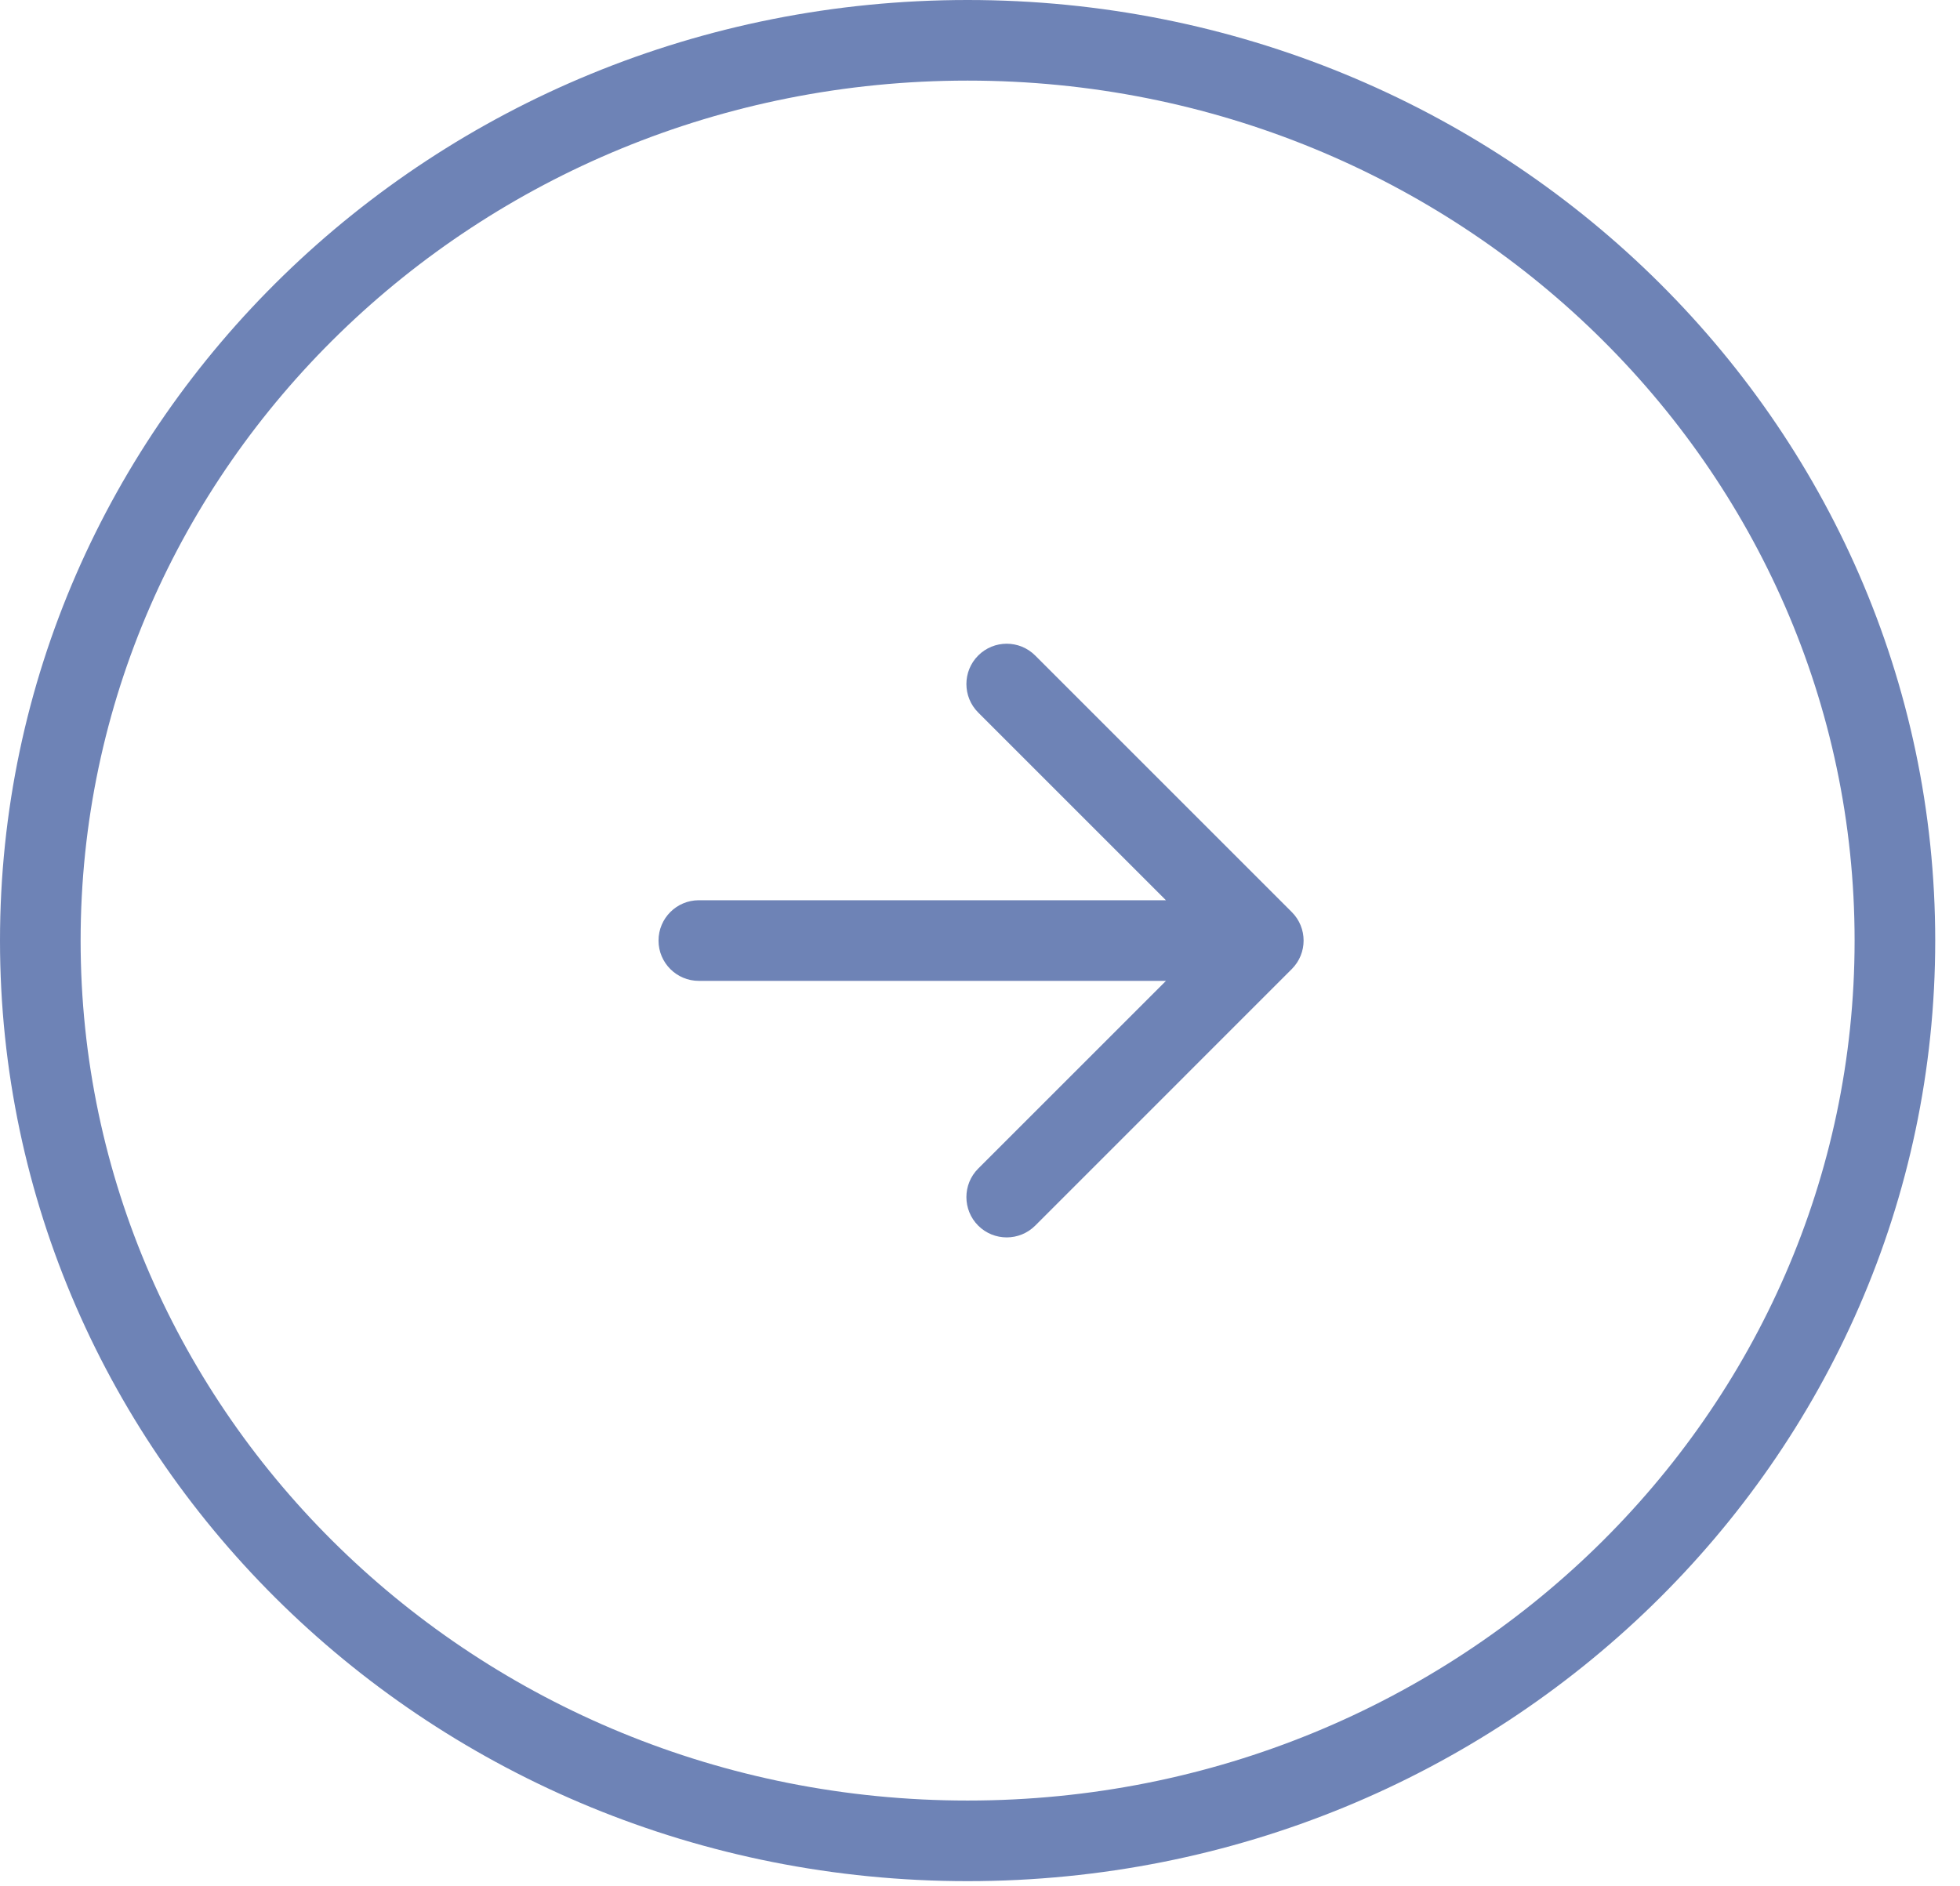
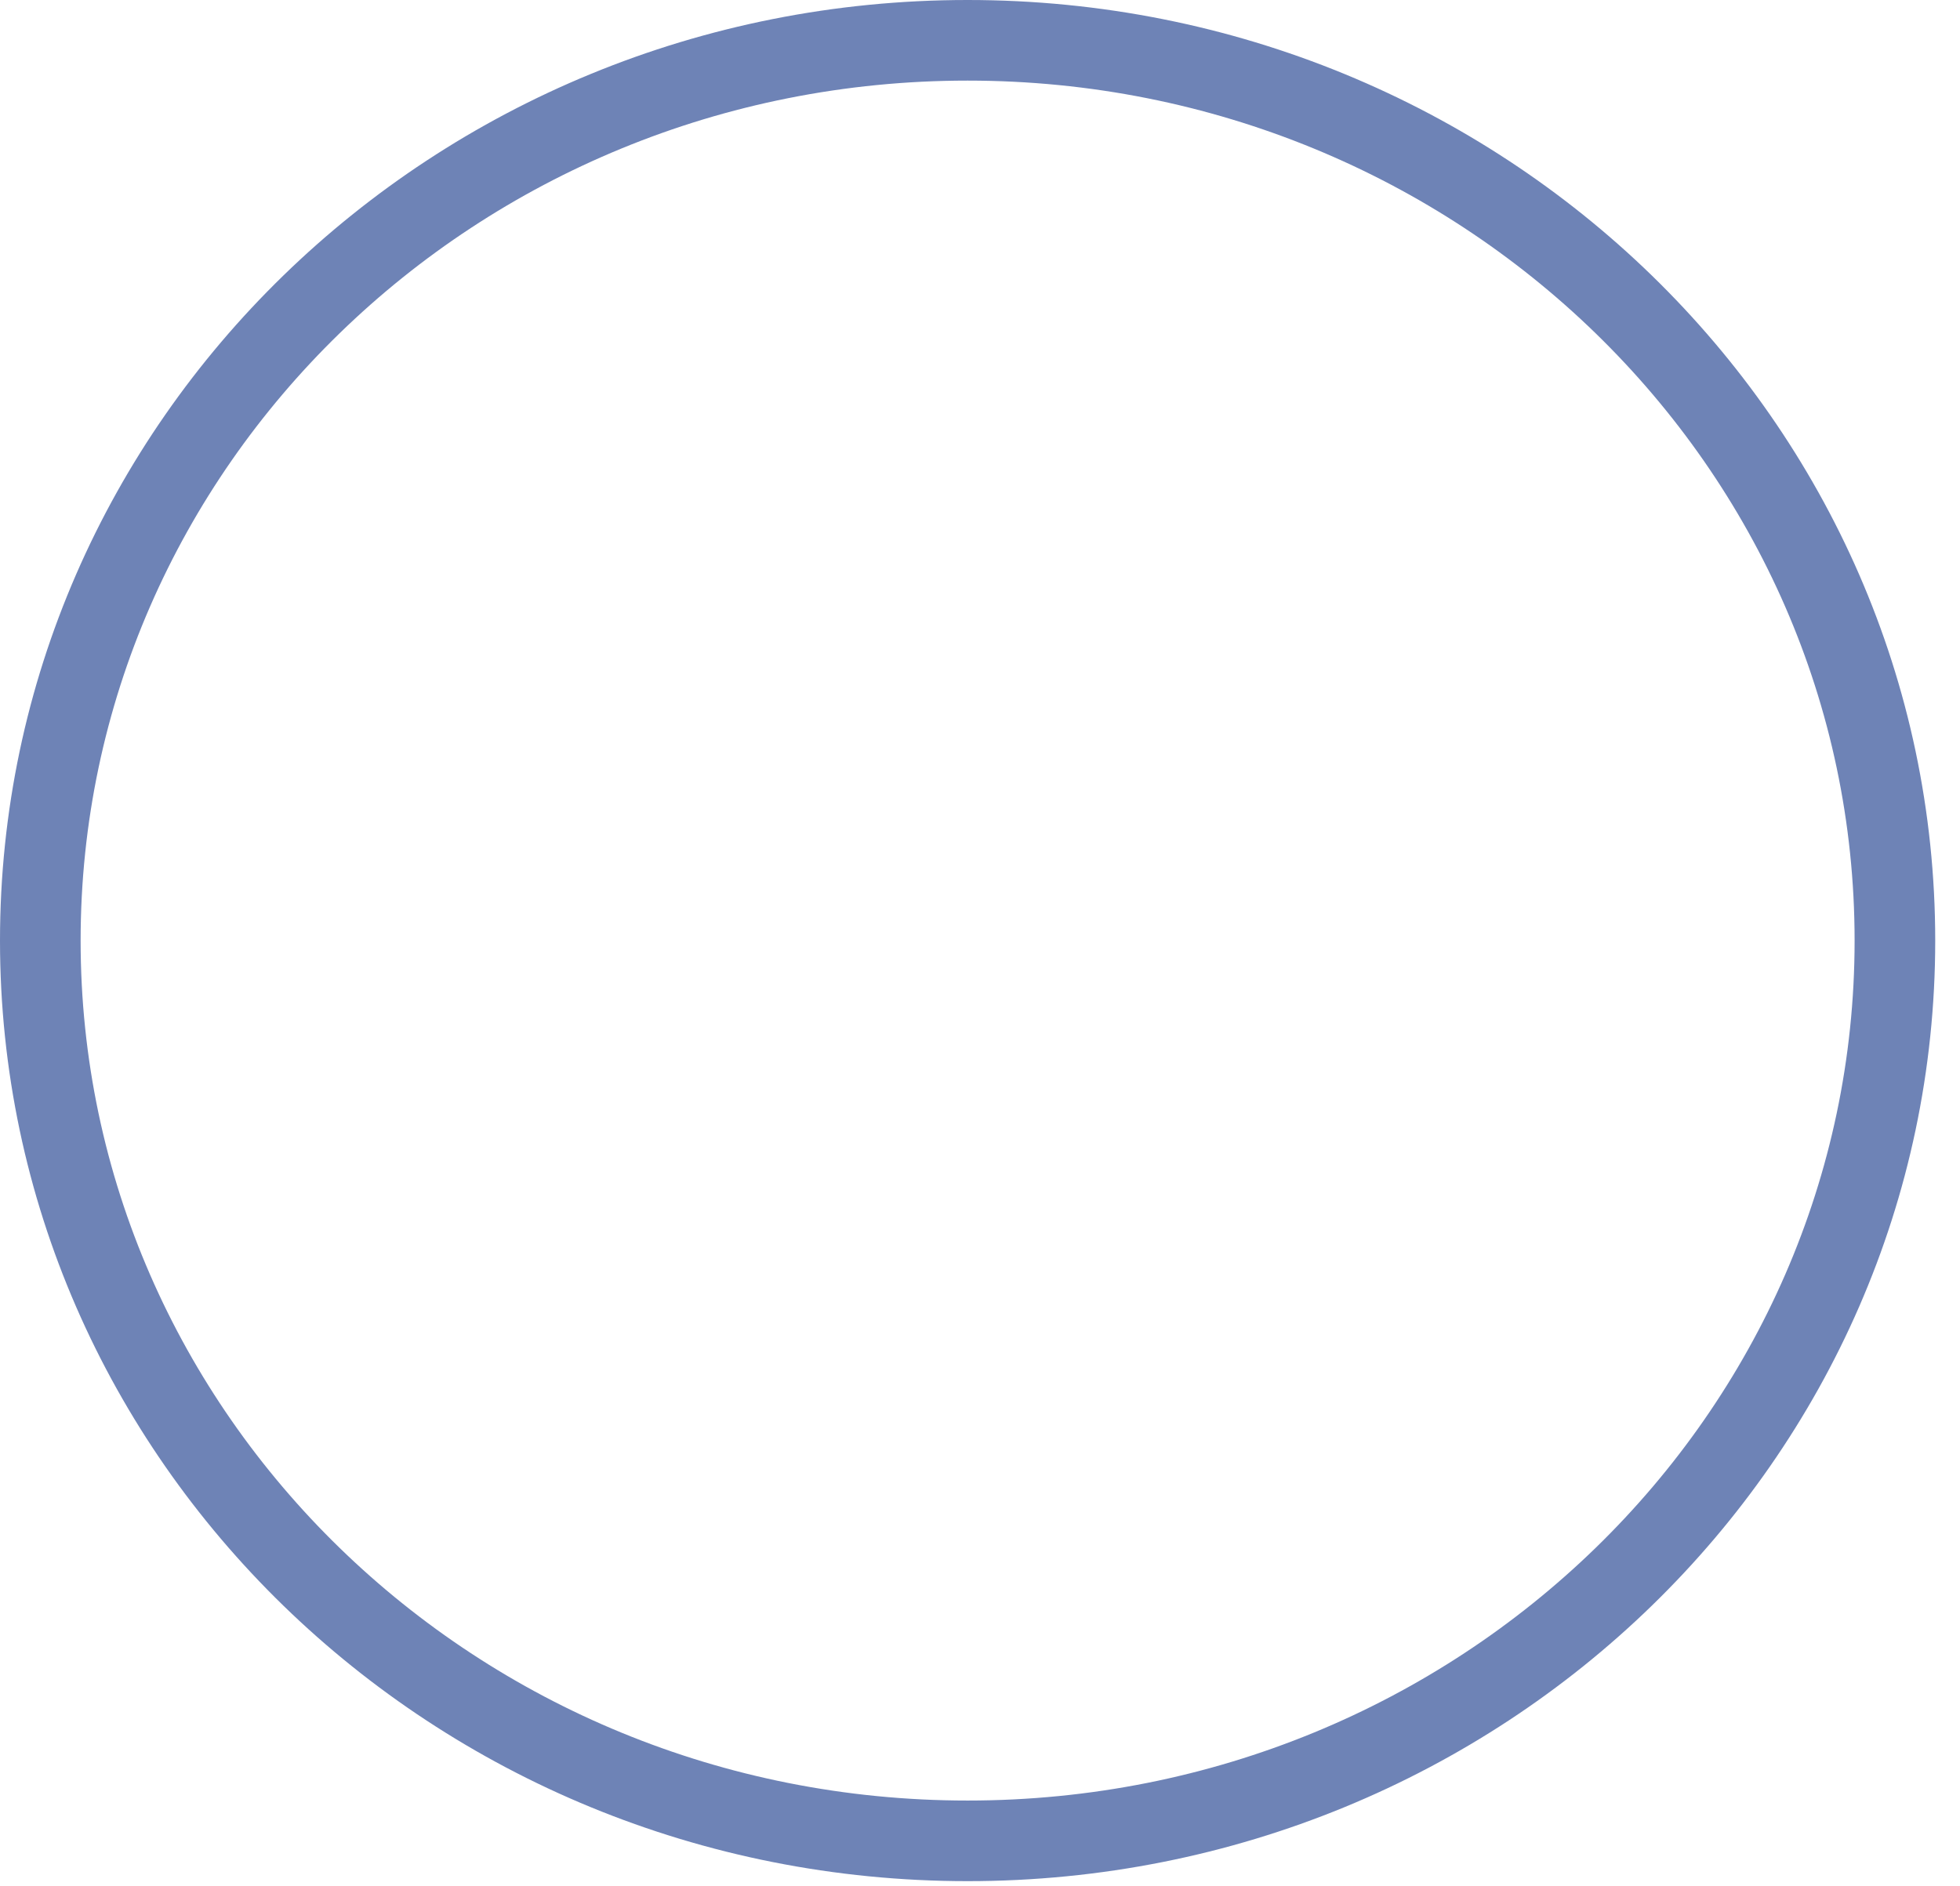
<svg xmlns="http://www.w3.org/2000/svg" width="53" height="51" viewBox="0 0 53 51" fill="none">
  <path d="M26.165 1.09C40.043 1.09 51.24 12.02 51.24 25.439C51.24 38.857 40.043 49.786 26.165 49.786C12.287 49.786 1.09 38.857 1.09 25.439C1.09 12.02 12.287 1.09 26.165 1.09Z" stroke="#6E83B6" stroke-width="2.18" />
-   <path d="M18.898 24.347C18.295 24.347 17.807 24.835 17.807 25.438C17.807 26.04 18.295 26.528 18.898 26.528V24.347ZM34.931 26.208C35.357 25.783 35.357 25.092 34.931 24.667L27.993 17.729C27.567 17.303 26.877 17.303 26.451 17.729C26.026 18.154 26.026 18.845 26.451 19.27L32.619 25.438L26.451 31.605C26.026 32.03 26.026 32.721 26.451 33.147C26.877 33.572 27.567 33.572 27.993 33.147L34.931 26.208ZM18.898 25.438V26.528H34.16V25.438V24.347H18.898V25.438Z" fill="#6E83B6" />
</svg>